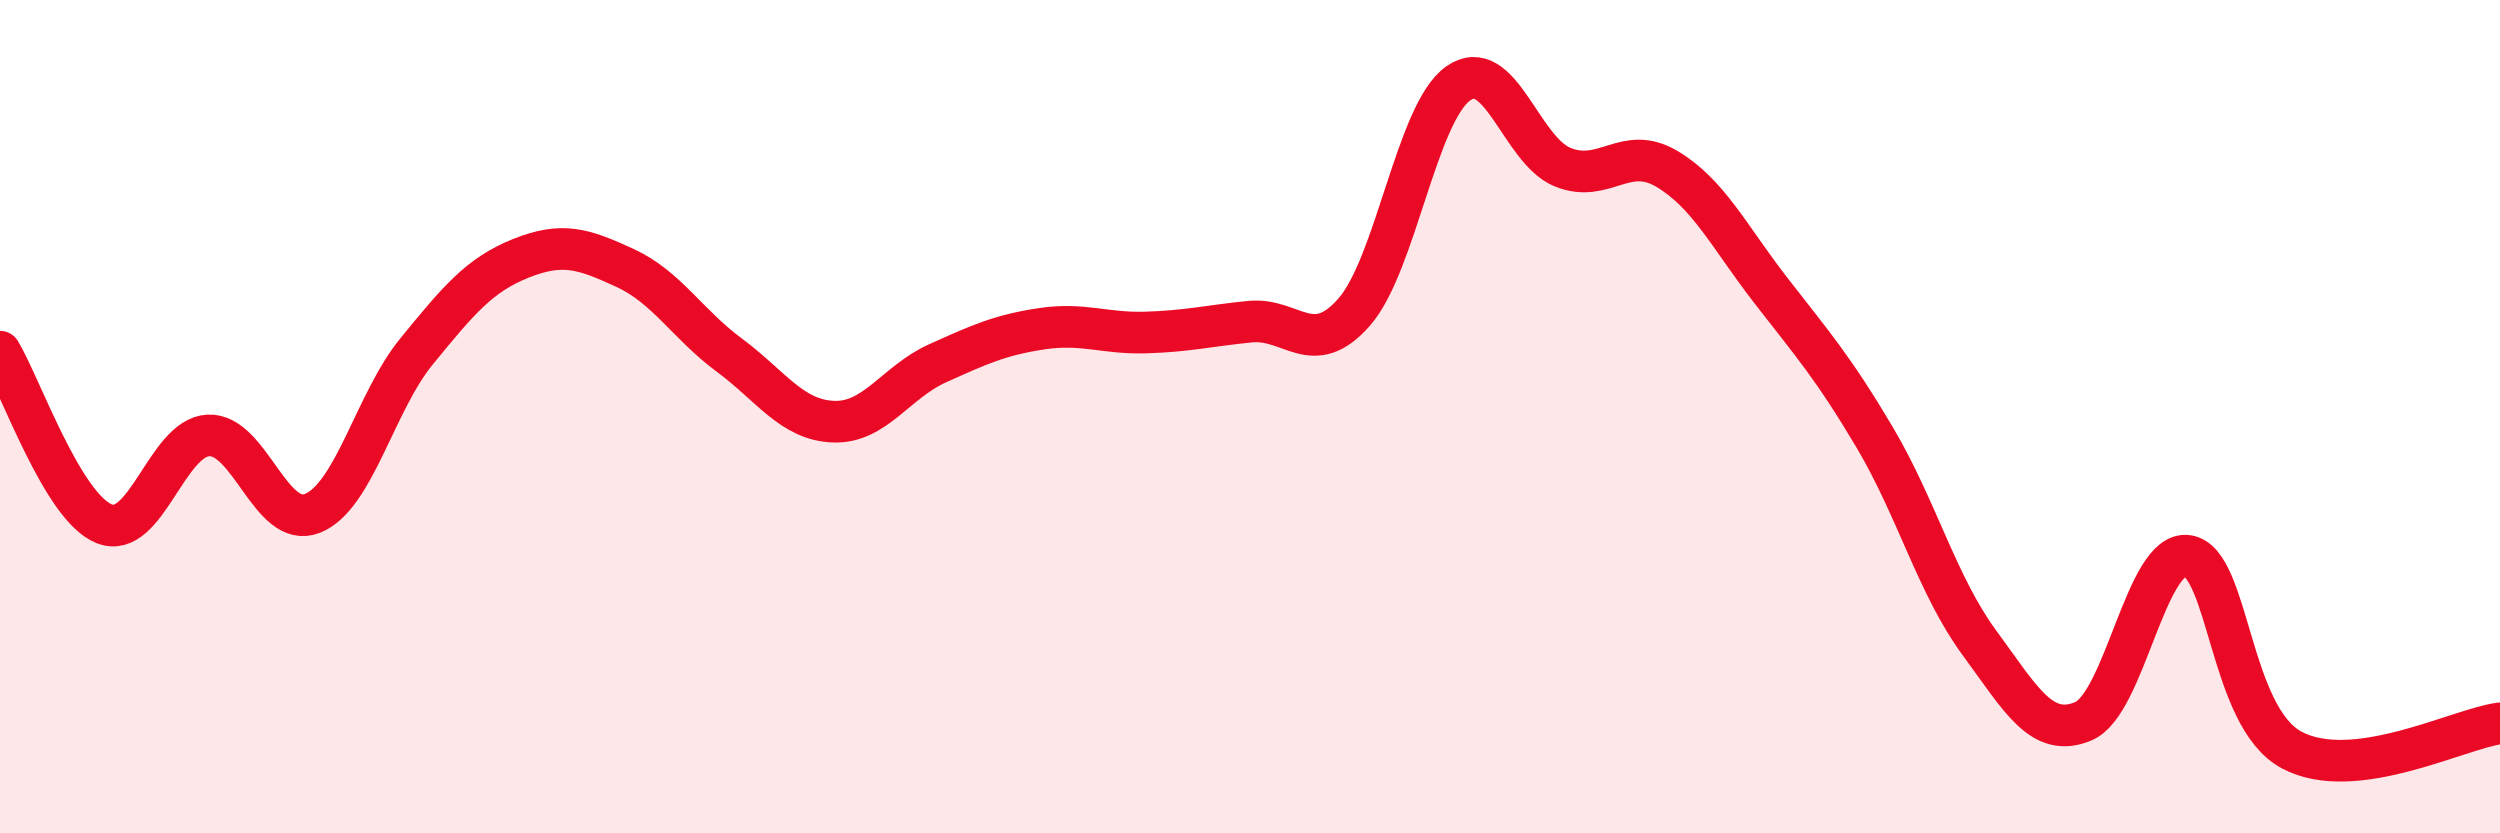
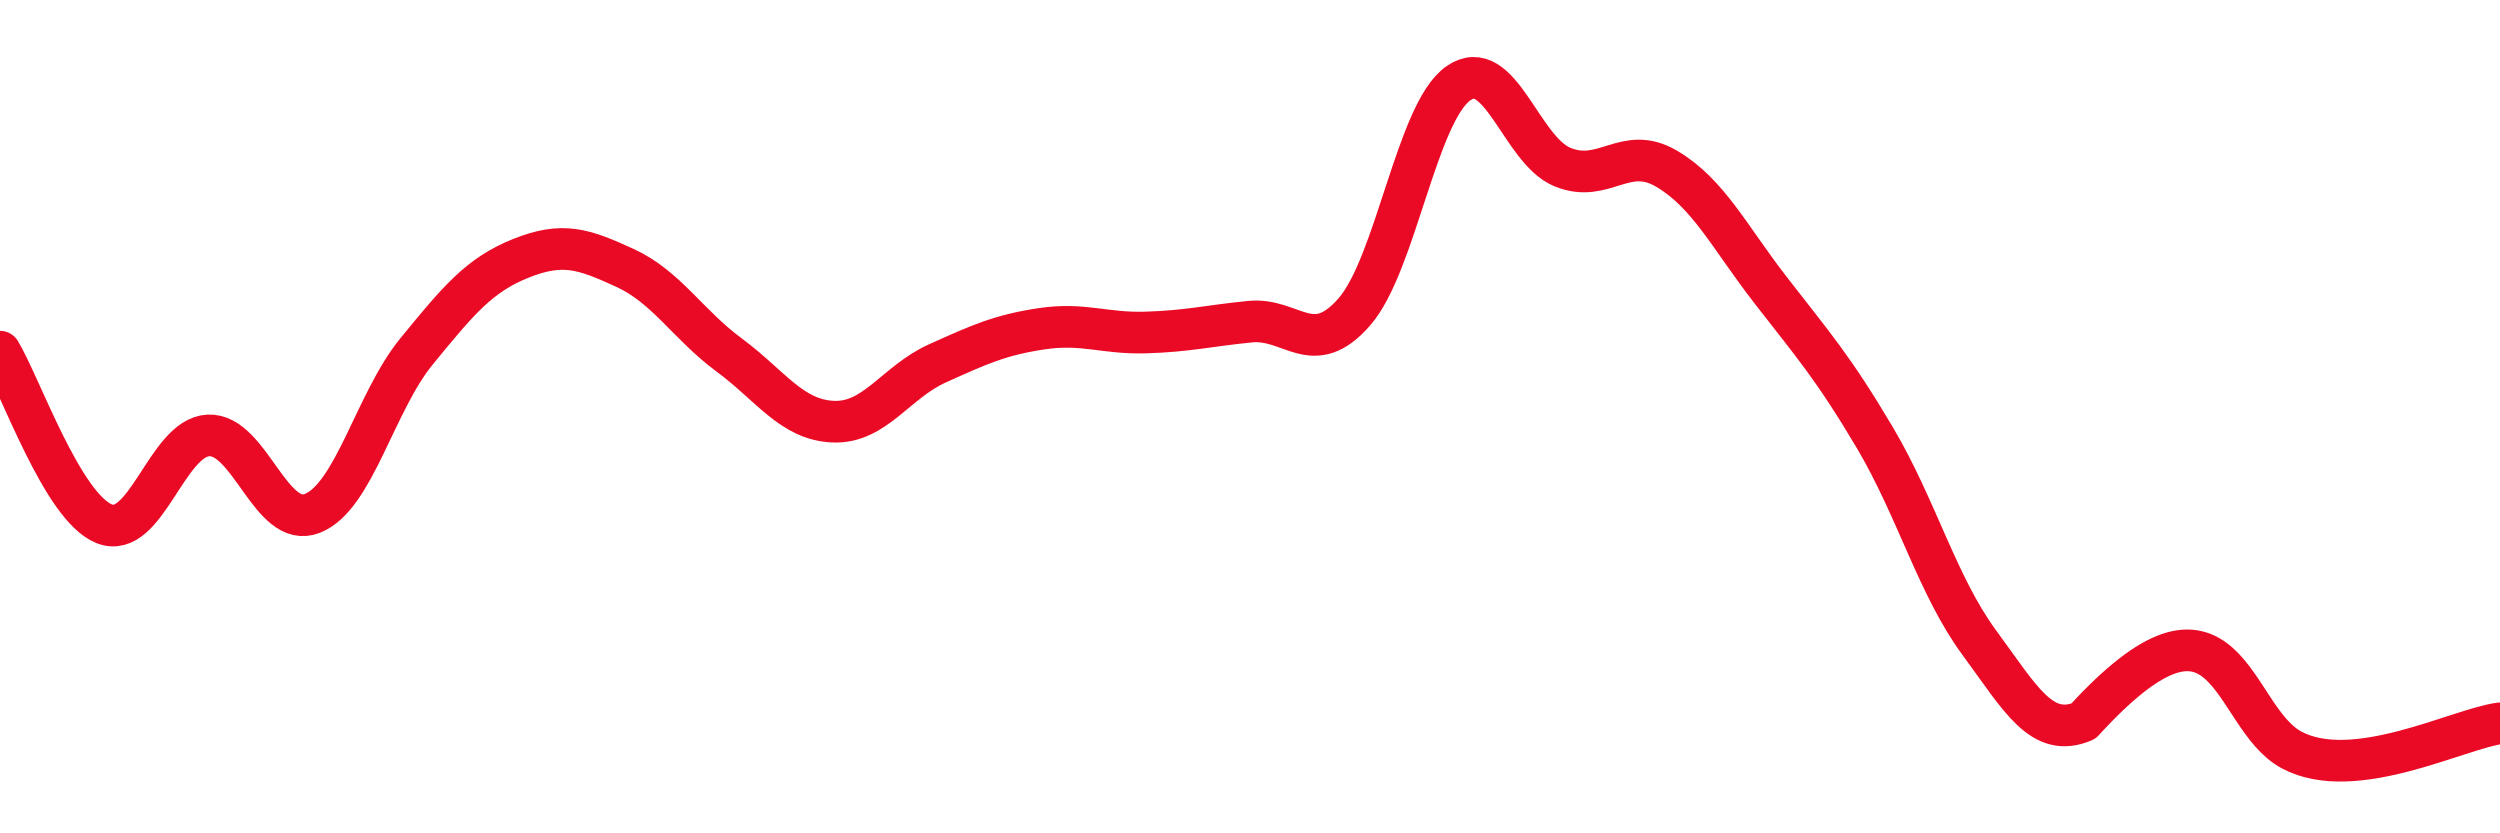
<svg xmlns="http://www.w3.org/2000/svg" width="60" height="20" viewBox="0 0 60 20">
-   <path d="M 0,8.44 C 0.5,9.27 1.5,12.17 2.5,12.57 C 3.5,12.97 4,10.5 5,10.45 C 6,10.4 6.5,12.72 7.5,12.32 C 8.5,11.92 9,9.65 10,8.43 C 11,7.21 11.5,6.6 12.5,6.2 C 13.5,5.8 14,5.97 15,6.43 C 16,6.89 16.5,7.78 17.5,8.52 C 18.5,9.26 19,10.08 20,10.12 C 21,10.16 21.5,9.17 22.5,8.72 C 23.5,8.27 24,8.04 25,7.89 C 26,7.74 26.5,8.01 27.5,7.98 C 28.5,7.95 29,7.82 30,7.72 C 31,7.62 31.5,8.63 32.5,7.49 C 33.5,6.35 34,2.7 35,2 C 36,1.3 36.5,3.6 37.5,4.01 C 38.5,4.42 39,3.46 40,4.05 C 41,4.64 41.5,5.68 42.5,6.97 C 43.5,8.26 44,8.82 45,10.51 C 46,12.2 46.5,14.06 47.5,15.42 C 48.5,16.78 49,17.73 50,17.31 C 51,16.89 51.5,13.2 52.5,13.34 C 53.5,13.48 53.5,17.2 55,18 C 56.5,18.8 59,17.49 60,17.36L60 20L0 20Z" fill="#EB0A25" opacity="0.1" stroke-linecap="round" stroke-linejoin="round" />
-   <path d="M 0,8.44 C 0.5,9.27 1.5,12.17 2.5,12.57 C 3.5,12.97 4,10.5 5,10.45 C 6,10.4 6.5,12.72 7.5,12.32 C 8.5,11.92 9,9.65 10,8.43 C 11,7.21 11.5,6.6 12.5,6.2 C 13.5,5.8 14,5.97 15,6.43 C 16,6.89 16.5,7.78 17.5,8.52 C 18.5,9.26 19,10.08 20,10.12 C 21,10.16 21.5,9.17 22.5,8.72 C 23.5,8.27 24,8.04 25,7.89 C 26,7.74 26.5,8.01 27.5,7.98 C 28.5,7.95 29,7.82 30,7.72 C 31,7.62 31.5,8.63 32.5,7.49 C 33.5,6.35 34,2.7 35,2 C 36,1.3 36.5,3.6 37.5,4.01 C 38.5,4.42 39,3.46 40,4.05 C 41,4.64 41.5,5.68 42.5,6.97 C 43.5,8.26 44,8.82 45,10.51 C 46,12.2 46.5,14.06 47.5,15.42 C 48.5,16.78 49,17.73 50,17.31 C 51,16.89 51.5,13.2 52.5,13.34 C 53.5,13.48 53.5,17.2 55,18 C 56.5,18.8 59,17.49 60,17.36" stroke="#EB0A25" stroke-width="1" fill="none" stroke-linecap="round" stroke-linejoin="round" />
+   <path d="M 0,8.44 C 0.5,9.27 1.5,12.17 2.5,12.57 C 3.5,12.97 4,10.5 5,10.45 C 6,10.4 6.5,12.72 7.5,12.32 C 8.5,11.92 9,9.65 10,8.43 C 11,7.21 11.5,6.6 12.5,6.2 C 13.5,5.8 14,5.97 15,6.43 C 16,6.89 16.5,7.78 17.5,8.52 C 18.5,9.26 19,10.08 20,10.12 C 21,10.16 21.5,9.17 22.5,8.72 C 23.5,8.27 24,8.04 25,7.89 C 26,7.74 26.5,8.01 27.5,7.98 C 28.5,7.95 29,7.82 30,7.72 C 31,7.62 31.5,8.63 32.5,7.49 C 33.5,6.35 34,2.7 35,2 C 36,1.3 36.5,3.6 37.5,4.01 C 38.5,4.42 39,3.46 40,4.05 C 41,4.64 41.5,5.68 42.5,6.97 C 43.5,8.26 44,8.82 45,10.51 C 46,12.2 46.5,14.06 47.5,15.42 C 48.5,16.78 49,17.73 50,17.31 C 53.5,13.48 53.5,17.2 55,18 C 56.5,18.8 59,17.49 60,17.36" stroke="#EB0A25" stroke-width="1" fill="none" stroke-linecap="round" stroke-linejoin="round" />
</svg>